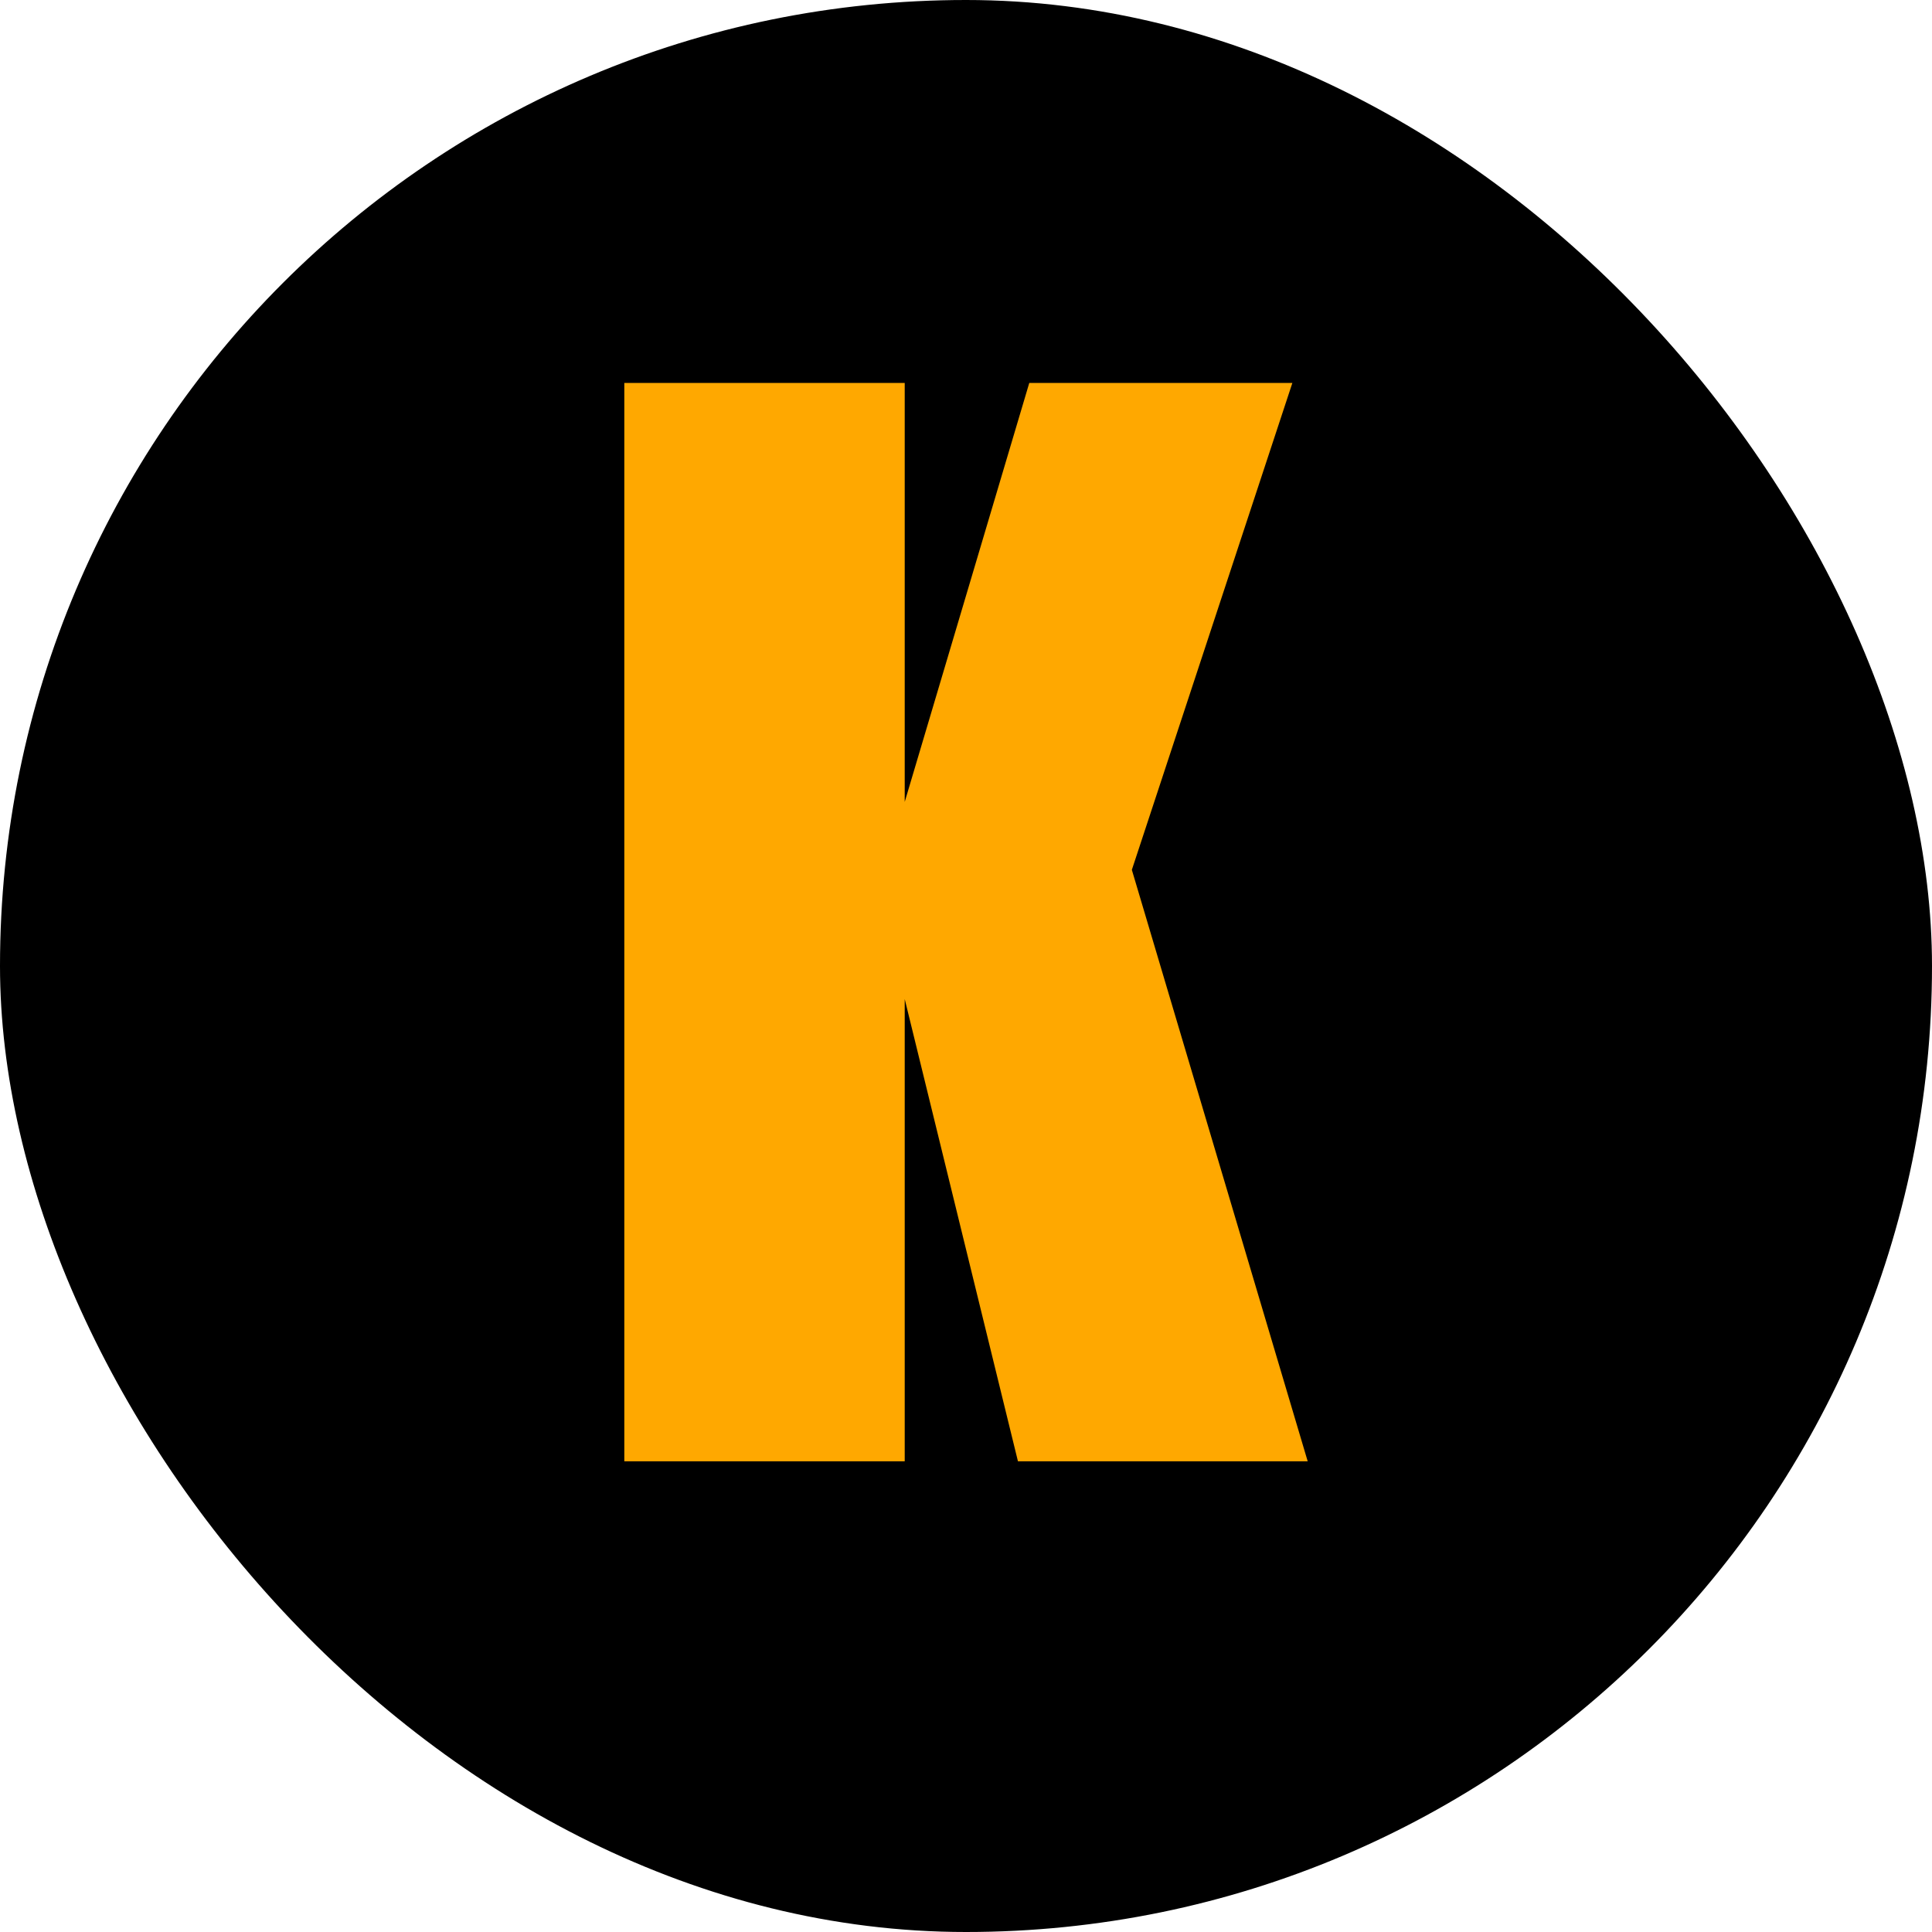
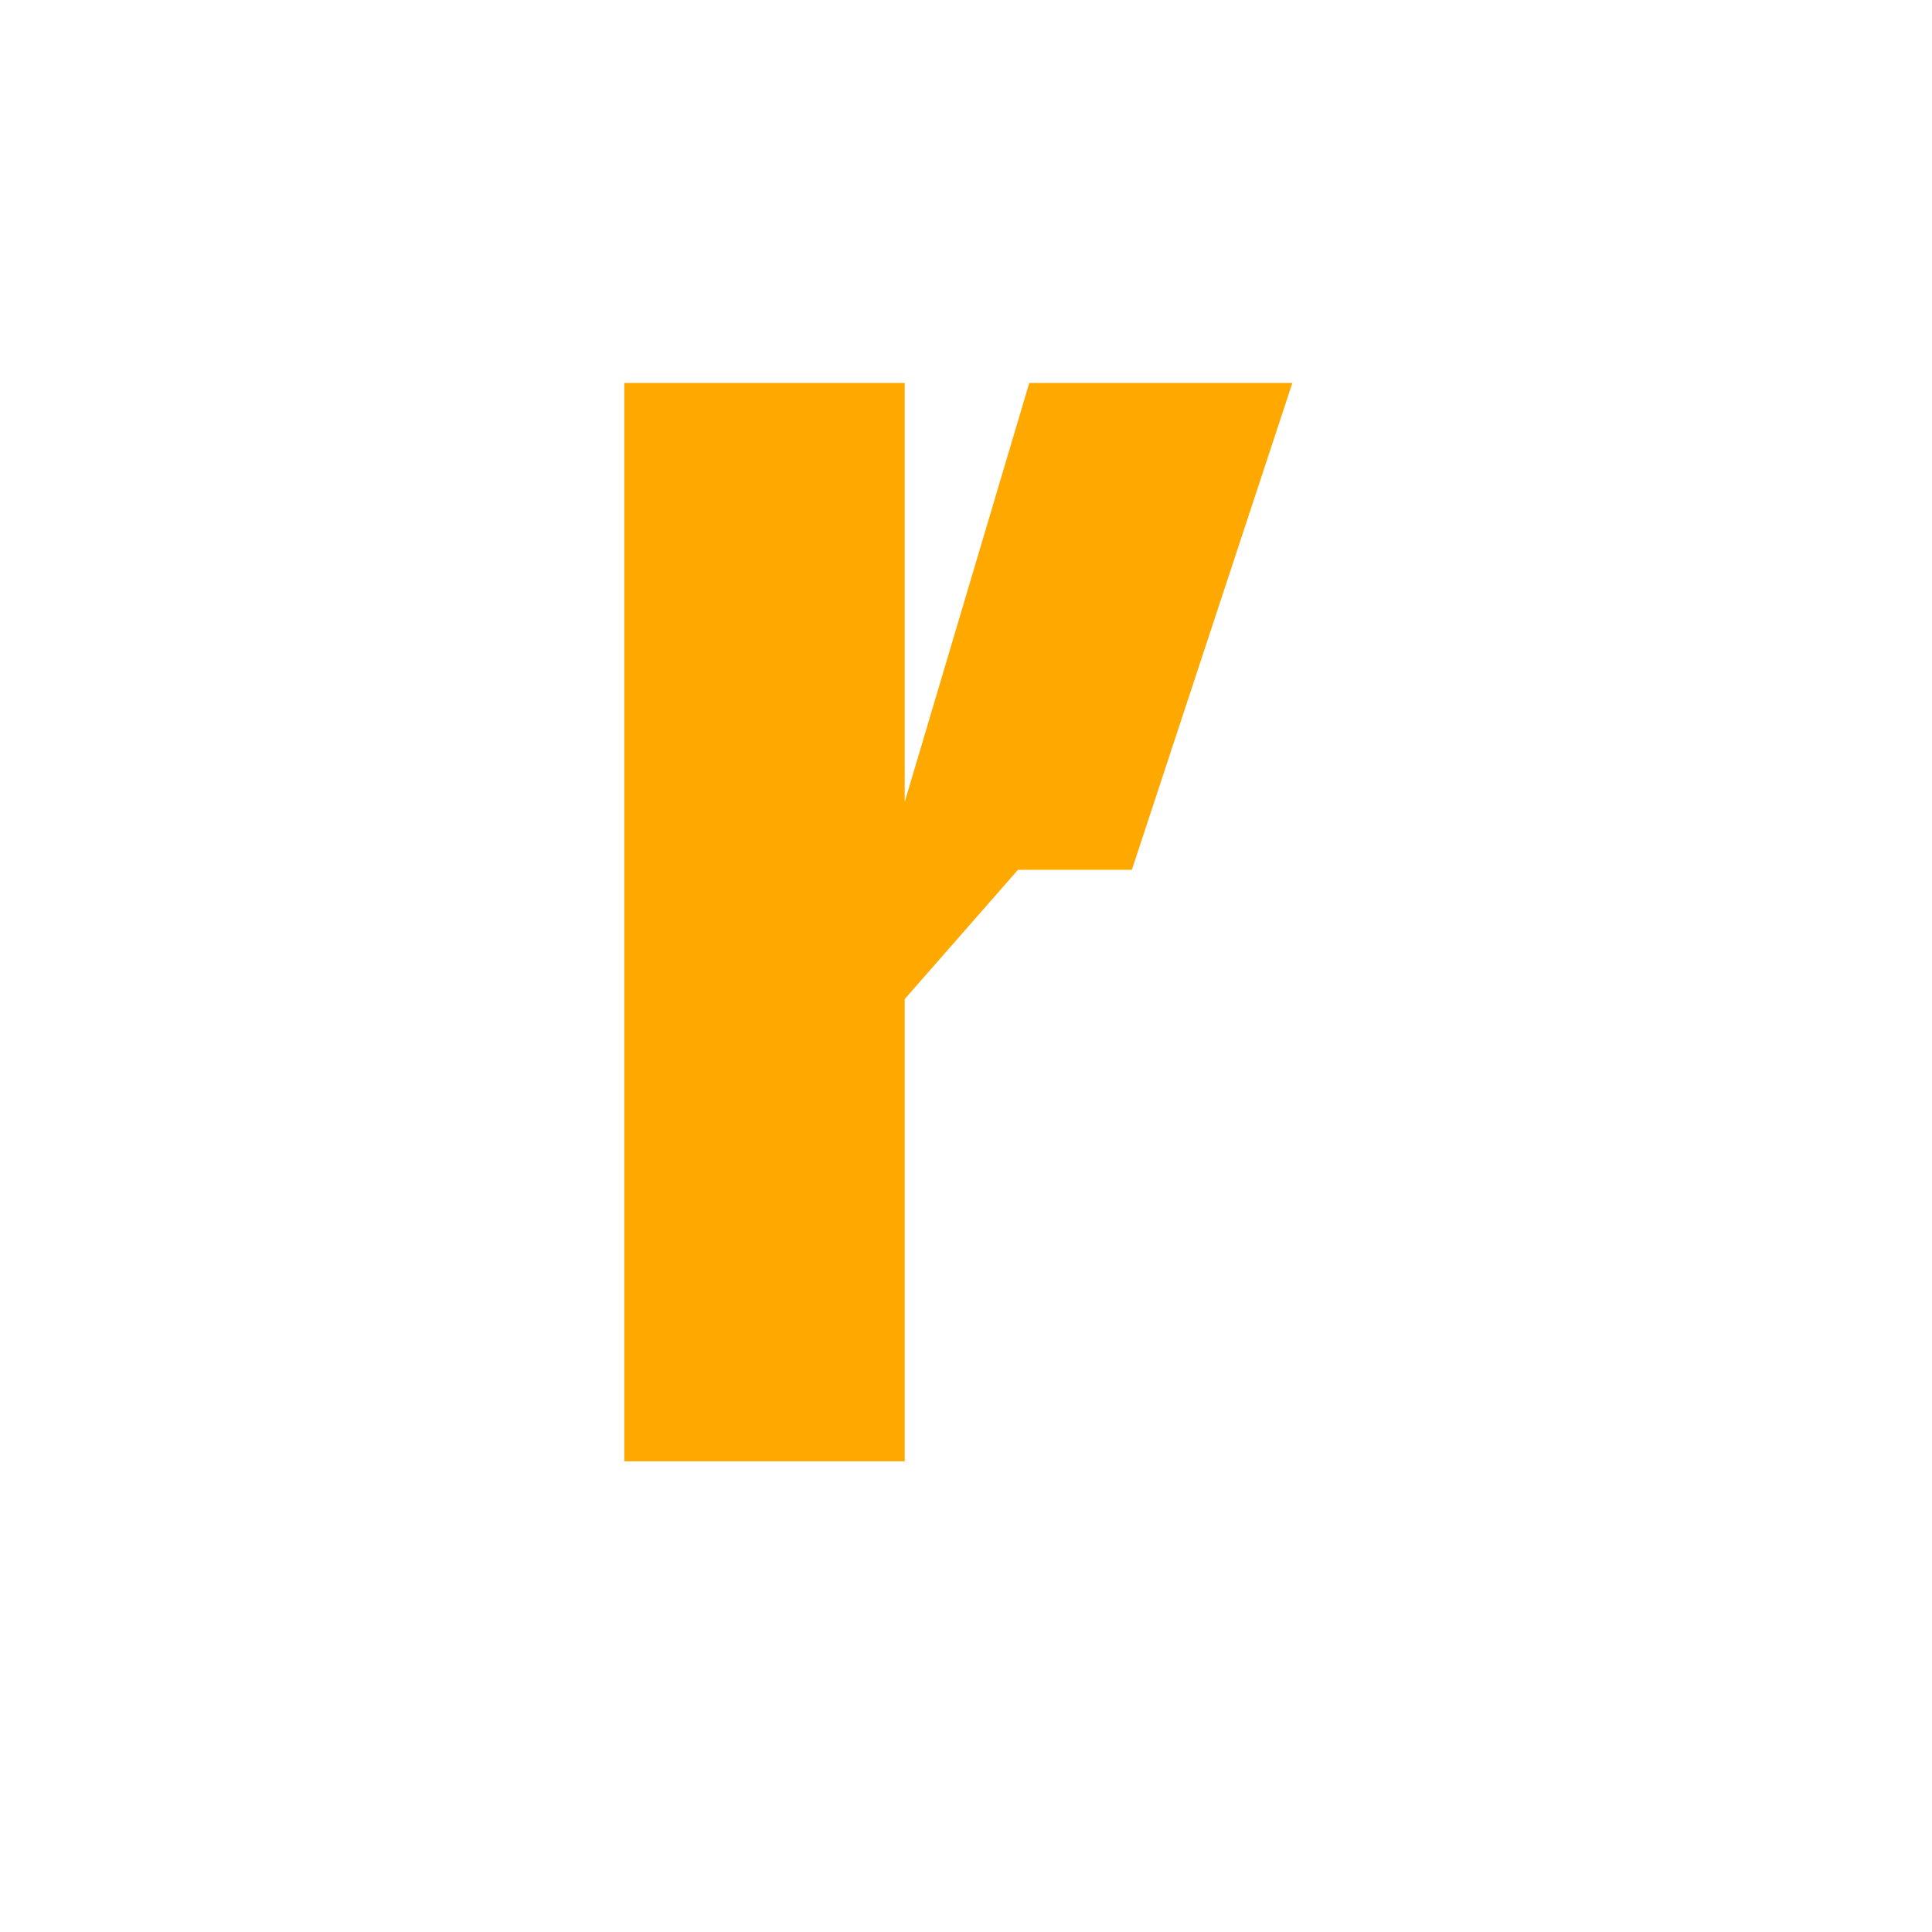
<svg xmlns="http://www.w3.org/2000/svg" width="256" height="256" fill="none">
-   <rect width="256" height="256" rx="128" fill="black" />
-   <path d="M171.246 50.741L149.976 115.258L173.276 193.631H134.884L119.88 132.38V193.631H82.724V50.741H119.88V106.255L136.385 50.741H171.246Z" fill="#FFA800" />
+   <path d="M171.246 50.741L149.976 115.258H134.884L119.88 132.38V193.631H82.724V50.741H119.88V106.255L136.385 50.741H171.246Z" fill="#FFA800" />
</svg>